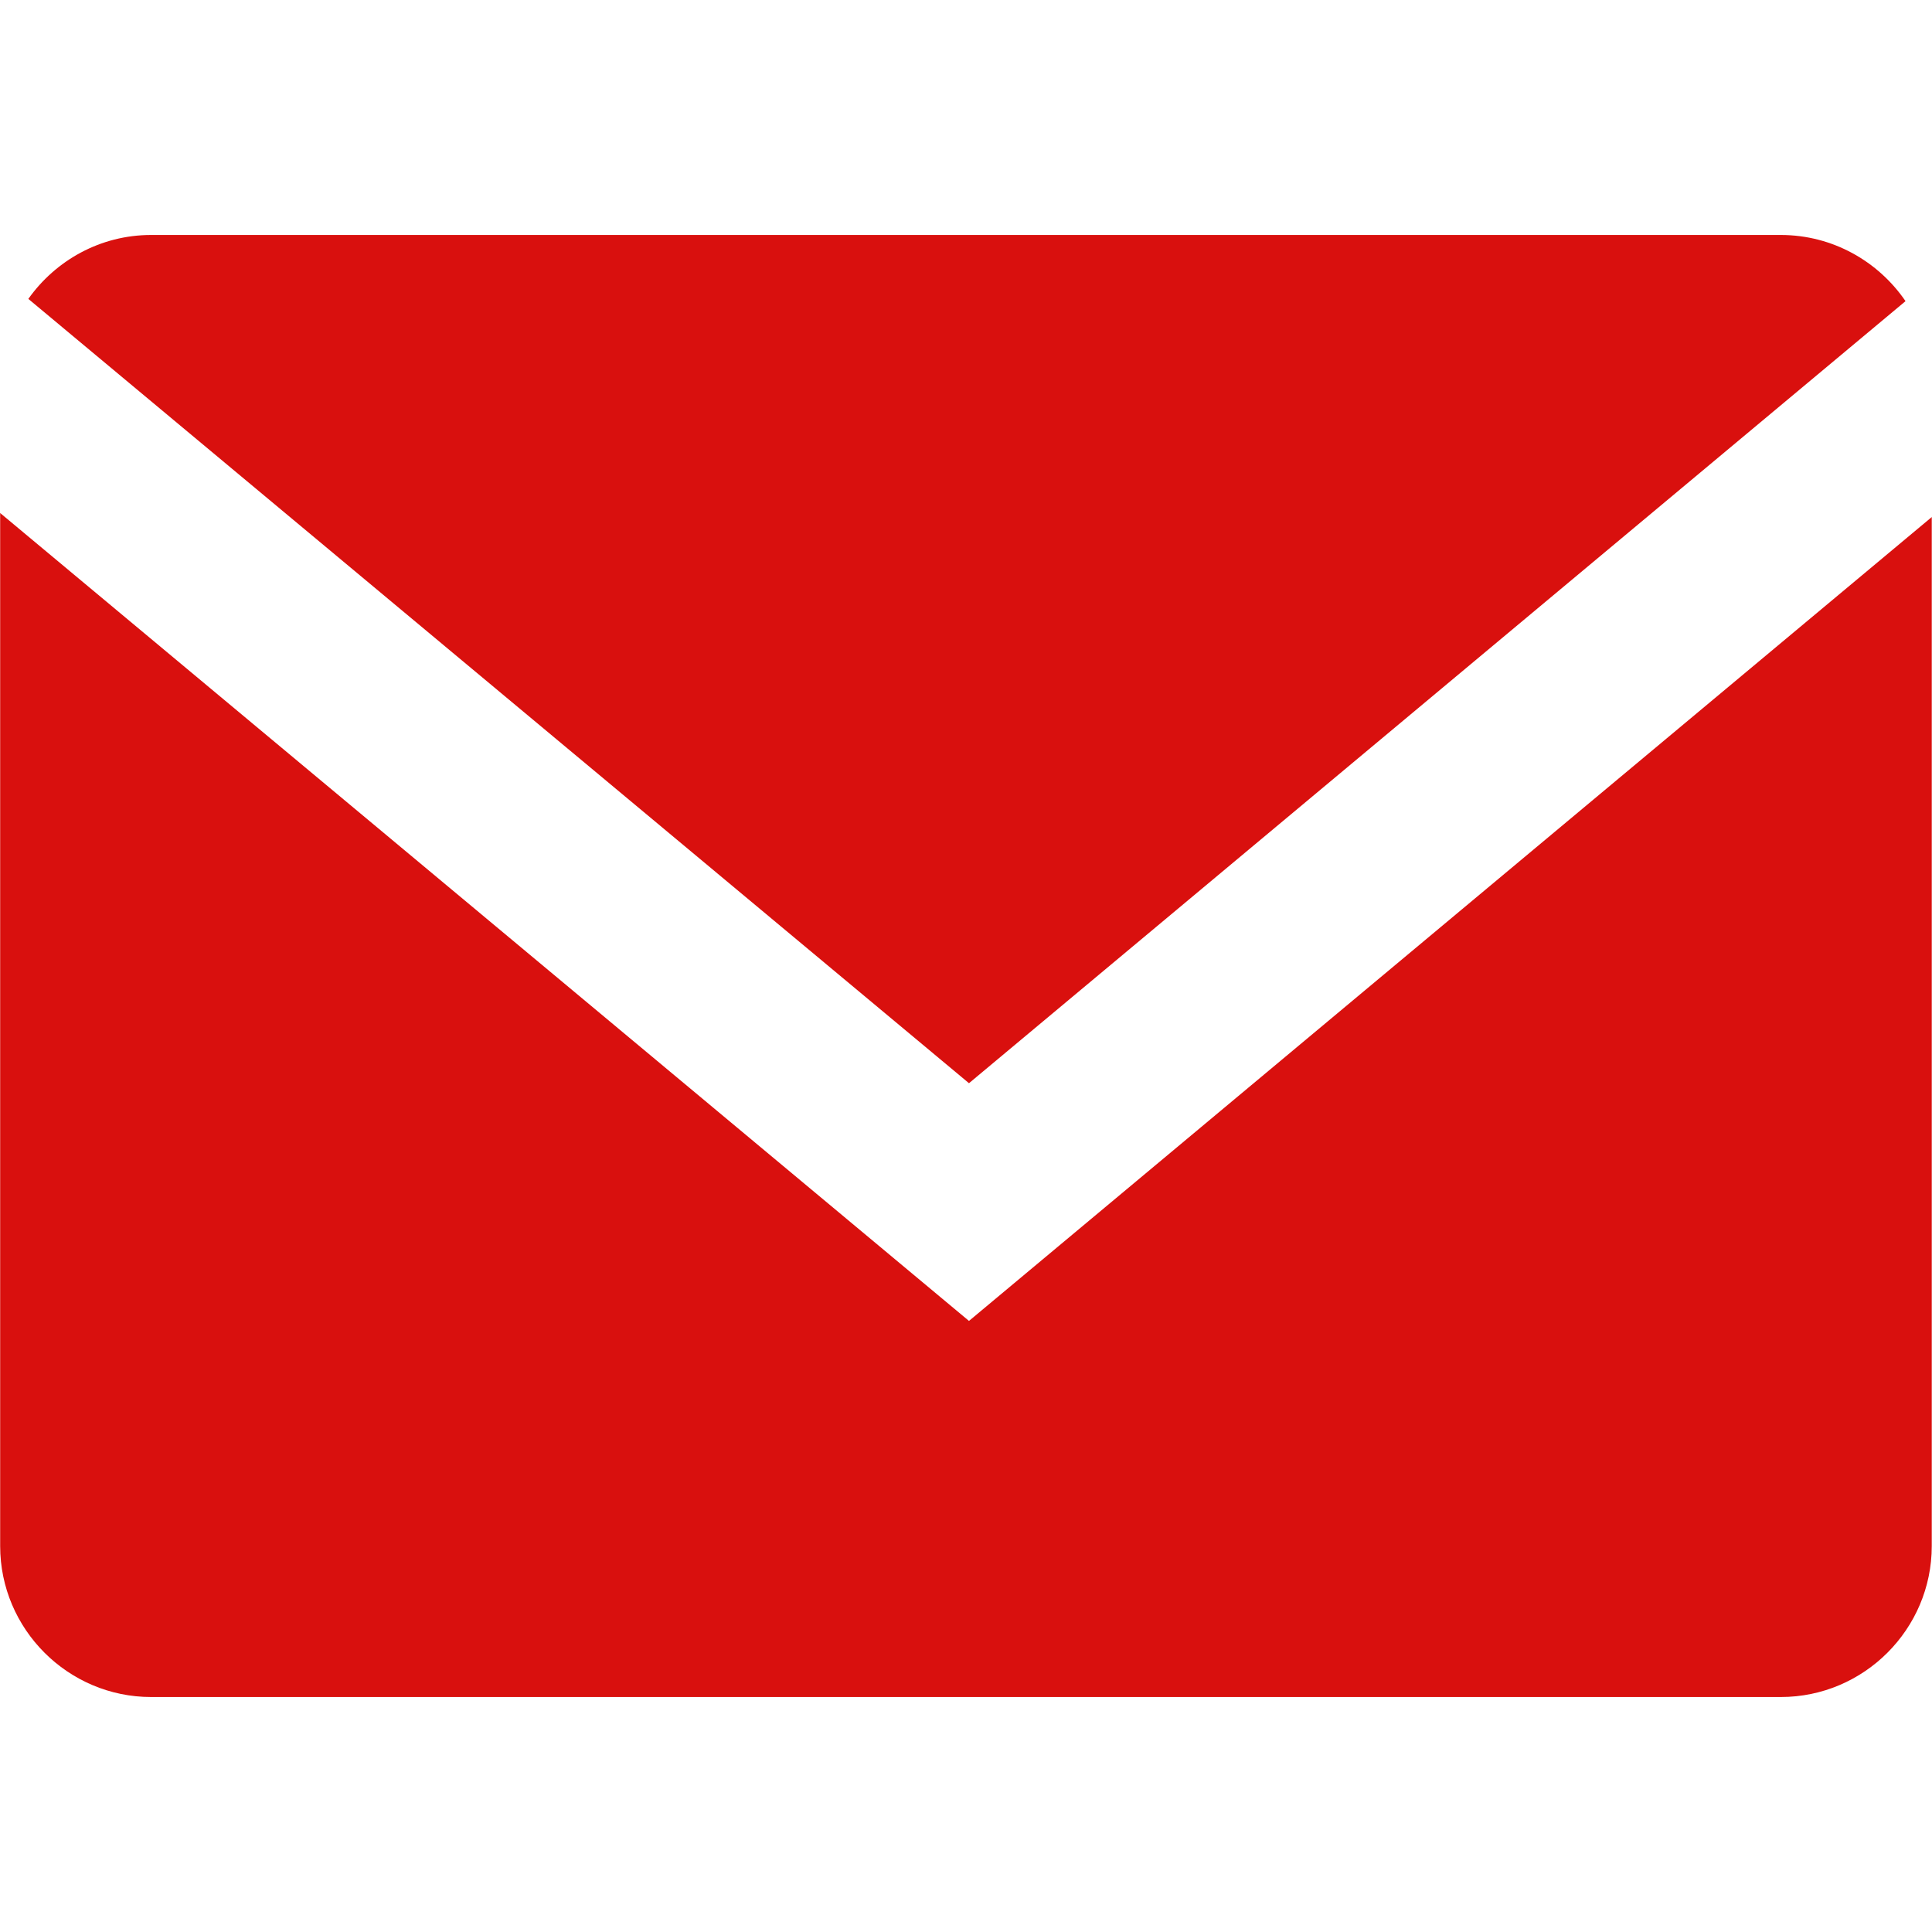
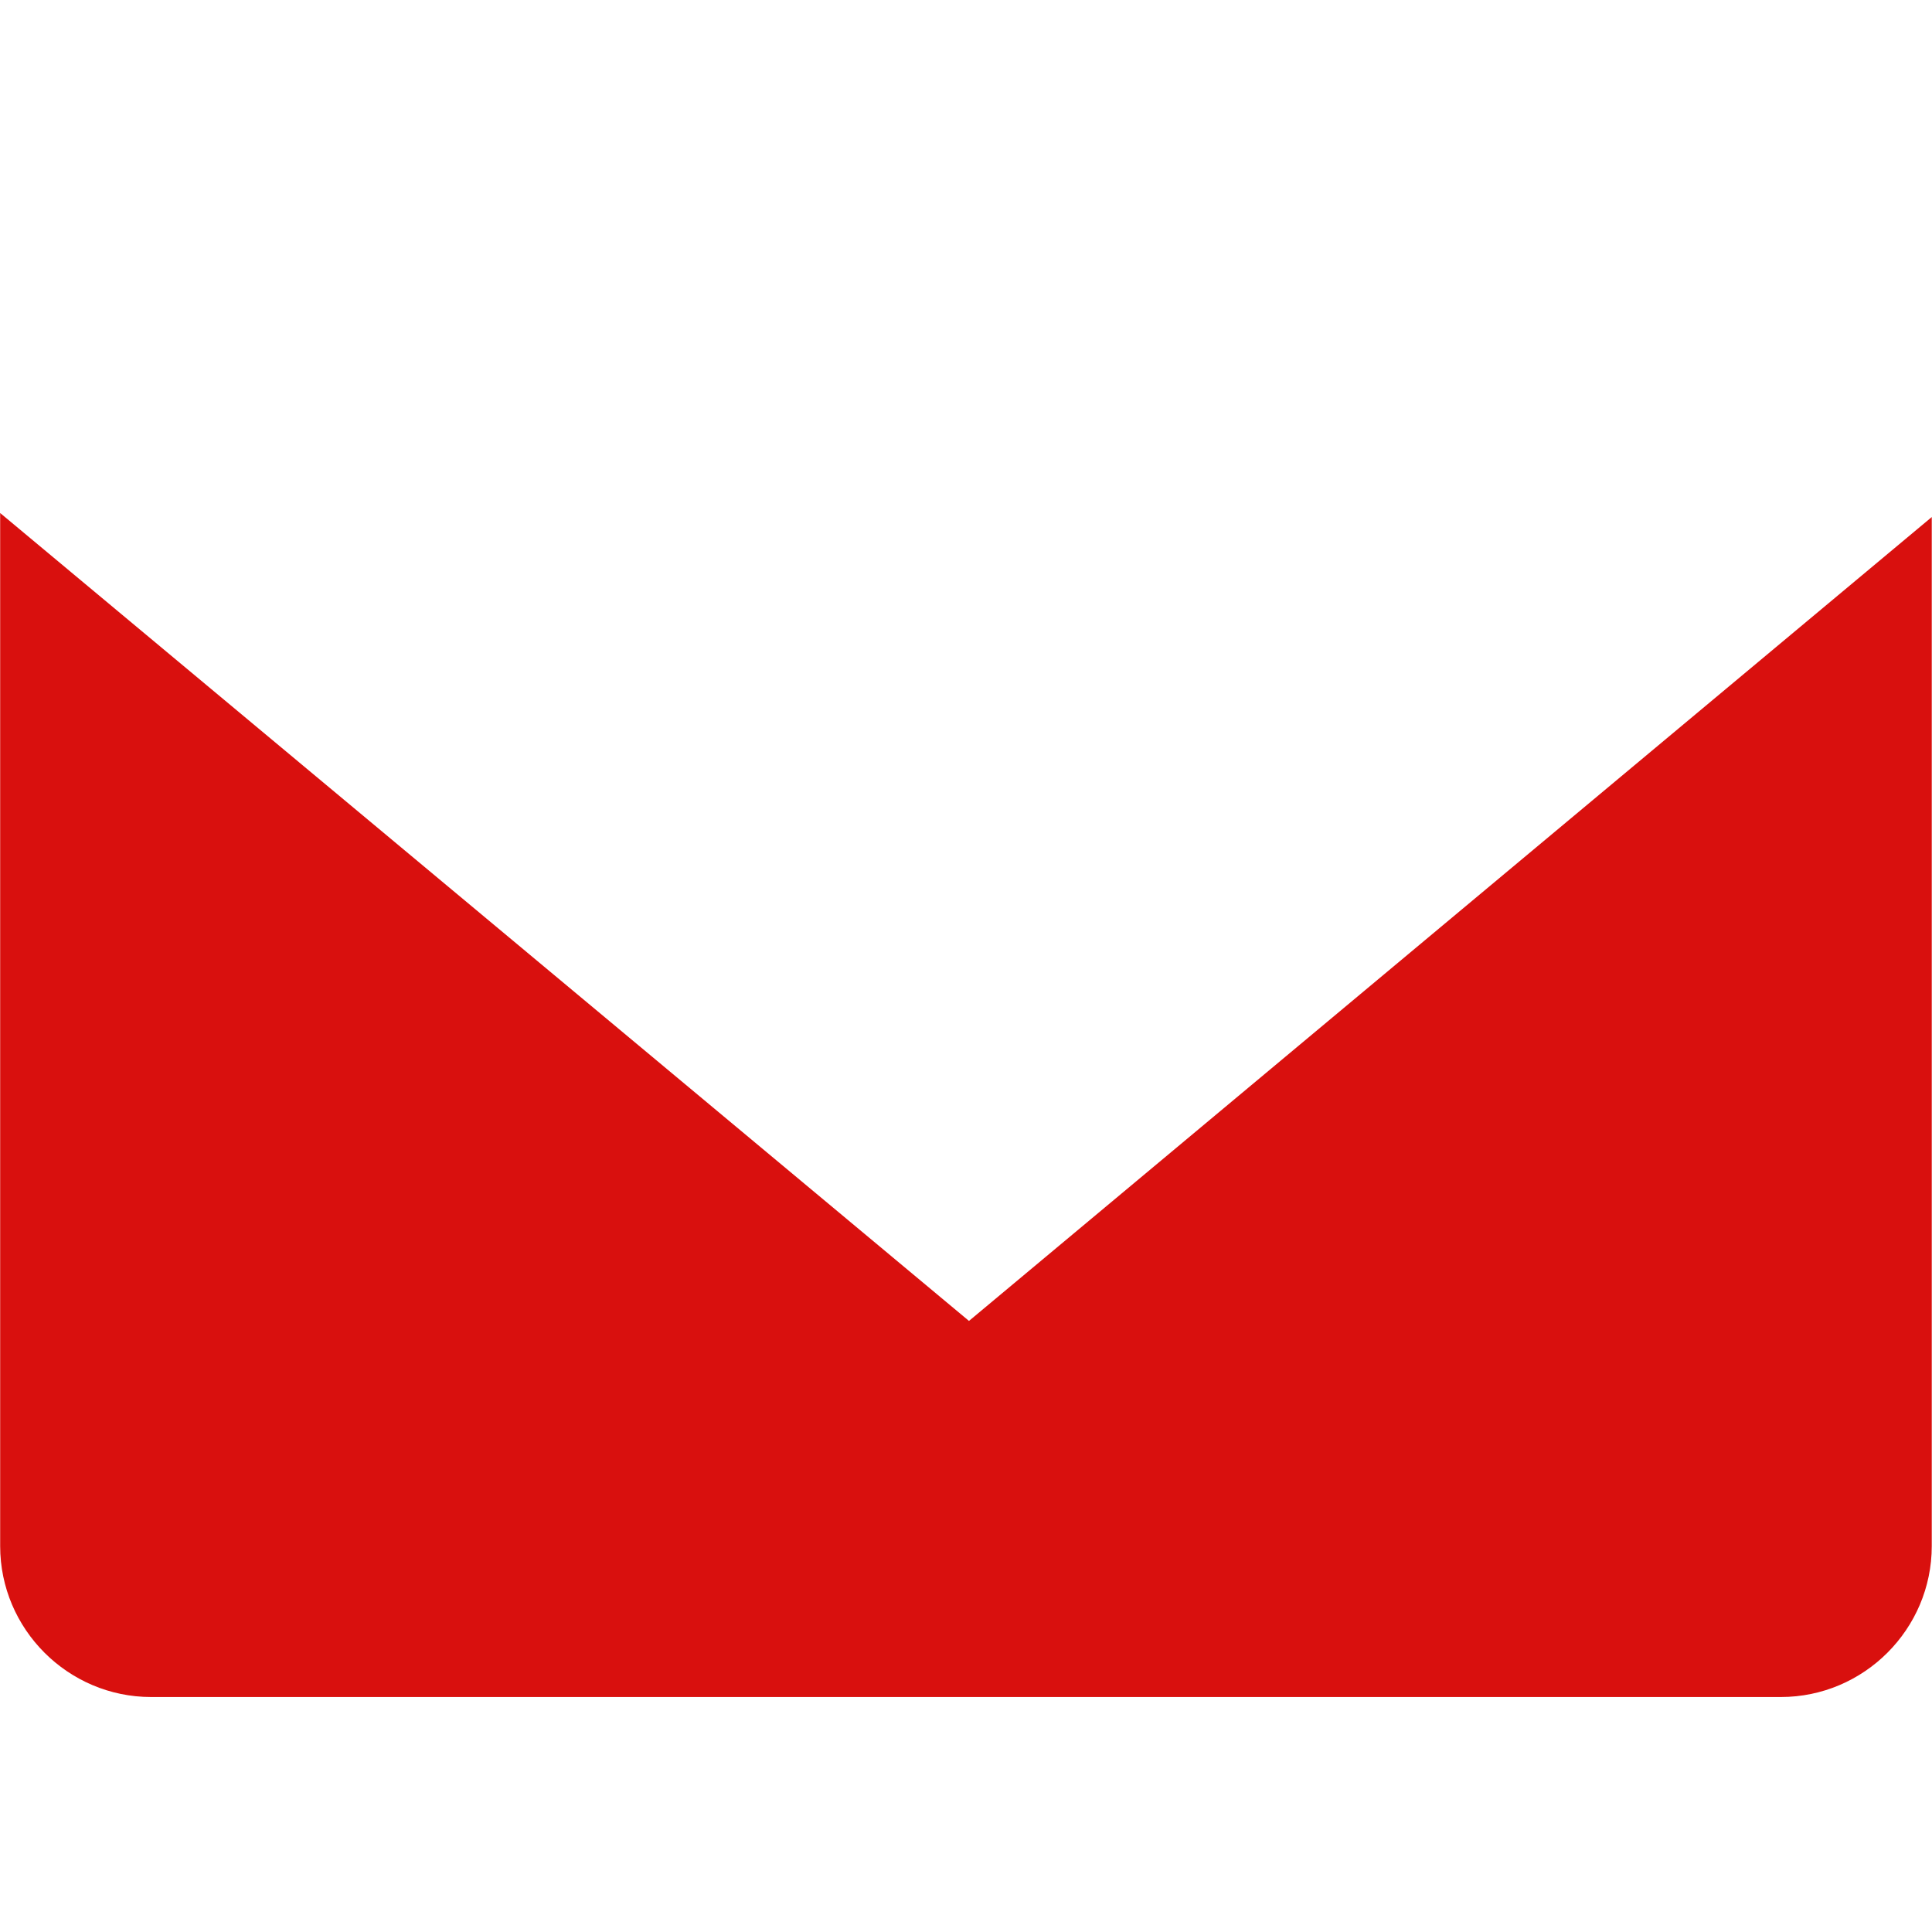
<svg xmlns="http://www.w3.org/2000/svg" width="24" height="24" viewBox="0 0 24 24" fill="none">
-   <path d="M23.671 3.741C23.333 3.246 22.764 2.919 22.122 2.919H1.877C1.248 2.919 0.692 3.234 0.352 3.713L12.037 13.456L23.671 3.741Z" fill="#D9100E" />
  <path d="M0.002 6.373V19.206C0.002 20.238 0.846 21.081 1.877 21.081H22.122C23.154 21.081 23.997 20.238 23.997 19.206V6.423L12.037 16.409L0.002 6.373Z" fill="#D9100E" />
</svg>